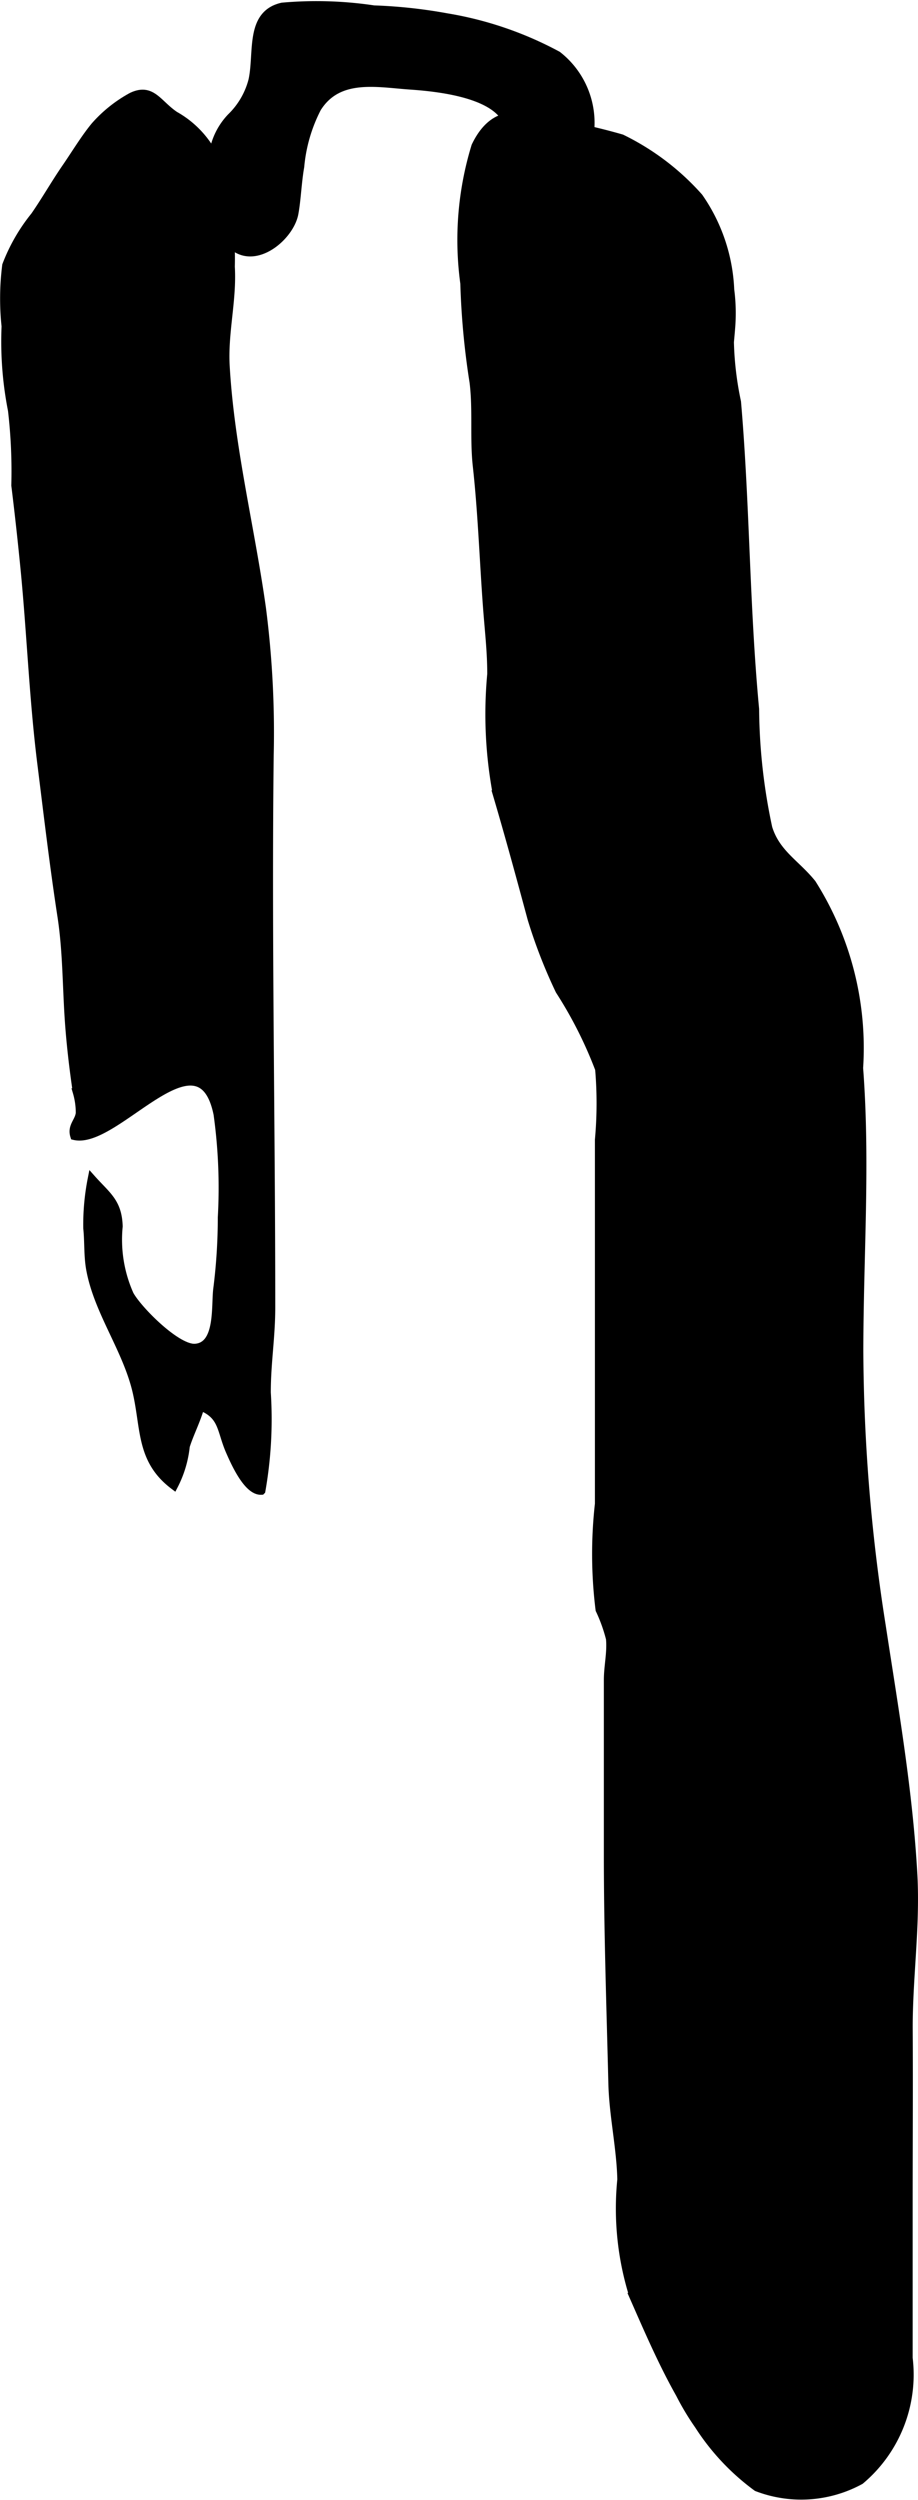
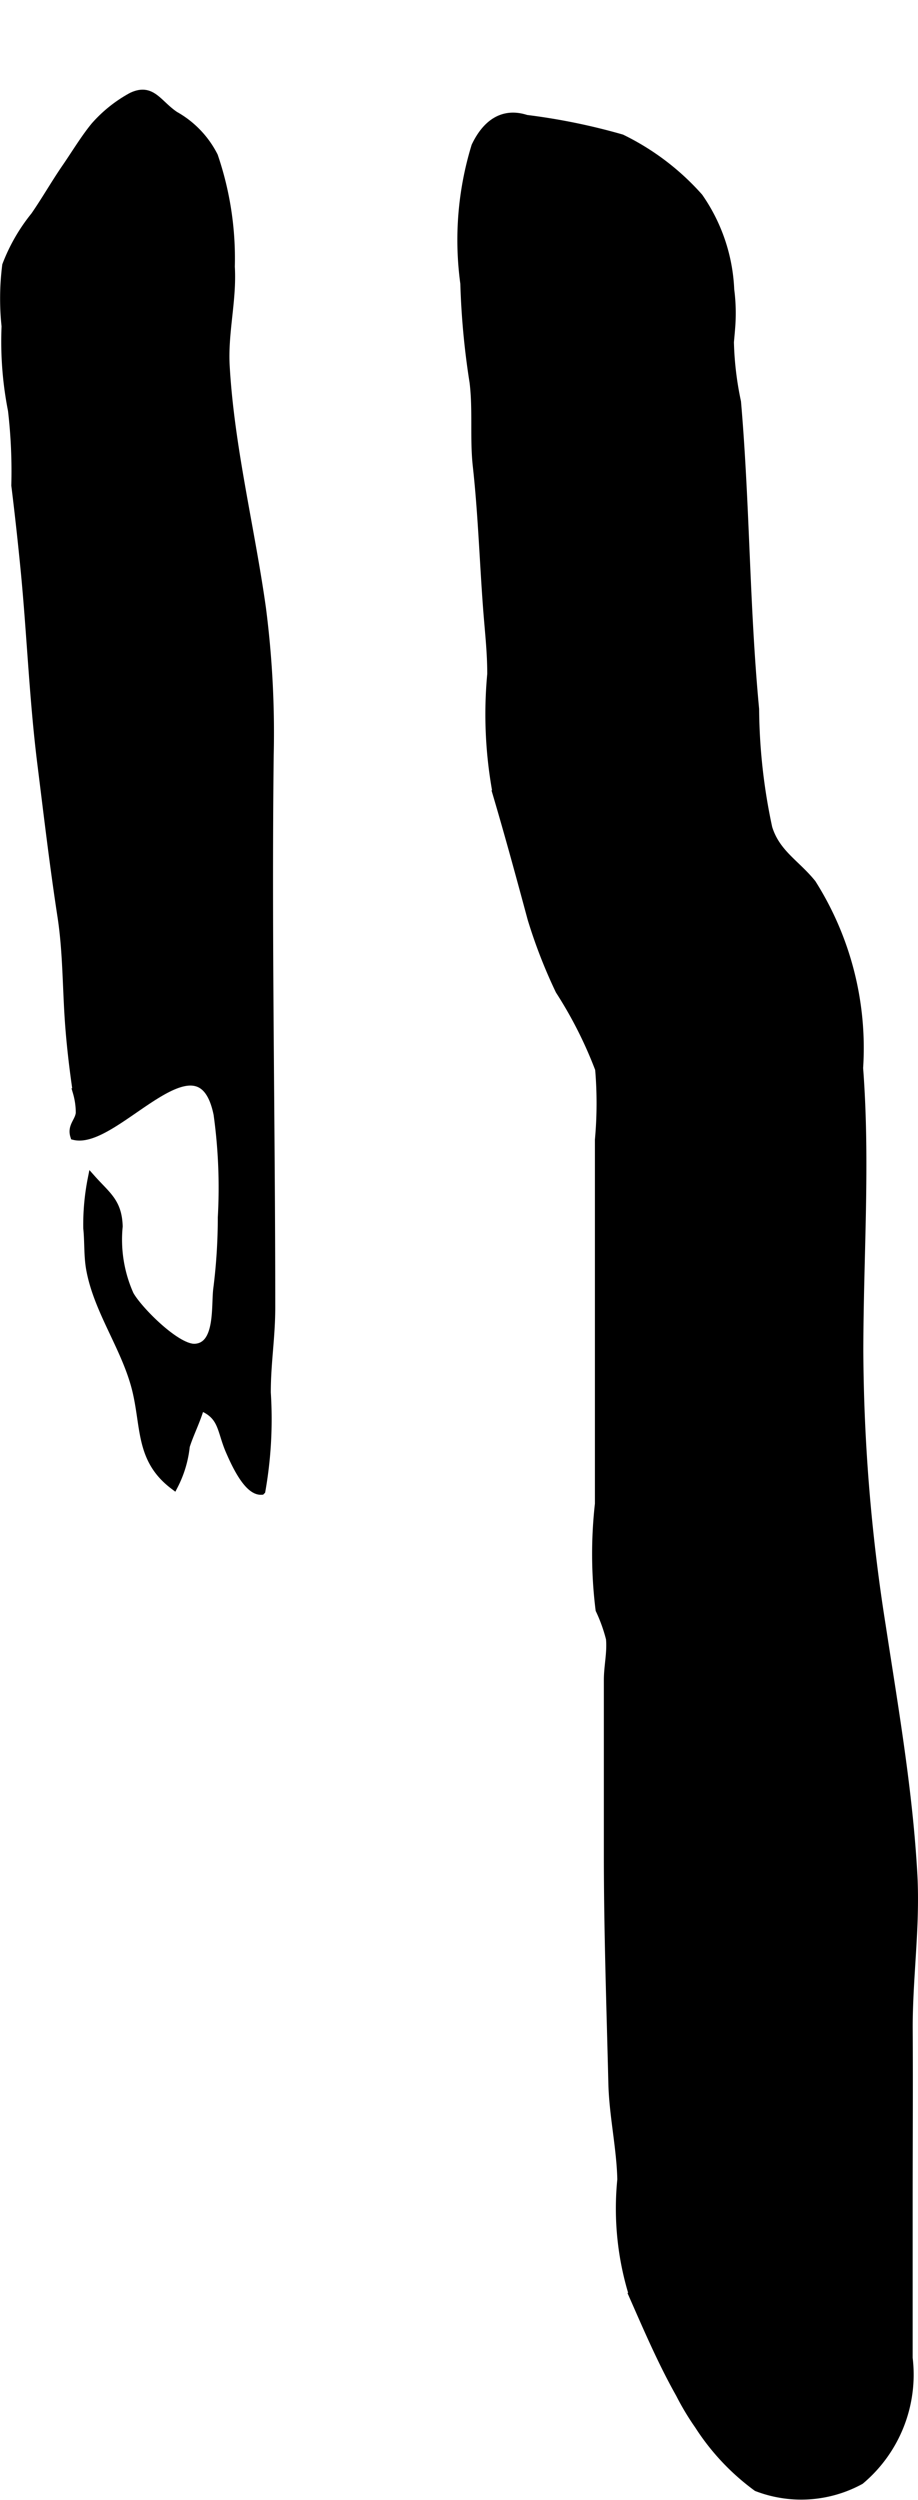
<svg xmlns="http://www.w3.org/2000/svg" version="1.1" width="6.013mm" height="16.365mm" viewBox="0 0 17.045 46.39">
  <defs>
    <style type="text/css">
      .a {
        fill: #000000;
        stroke: #000000;
        stroke-width: 0.15px;
      }
    </style>
  </defs>
  <path class="a" d="M13.574,6.097c-.006.081-.014.164-.022.251a5.987,5.987,0,0,0,.132,1.11c.165,1.915.155,3.784.336,5.7a10.827,10.827,0,0,0,.245,2.206c.147.474.516.661.813,1.03a5.709,5.709,0,0,1,.873,3.425c.134,1.757.005,3.494.004,5.255a33.382,33.382,0,0,0,.416,5.094c.234,1.532.505,3.087.588,4.635.051.964-.093,1.917-.087,2.869.006,1.083-.001,2.166-.001,3.249v2.835a2.565,2.565,0,0,1-.896,2.271,2.291,2.291,0,0,1-1.921.128,4.315,4.315,0,0,1-1.083-1.152,4.838,4.838,0,0,1-.348-.58c-.328-.582-.589-1.189-.858-1.8a5.411,5.411,0,0,1-.228-2.181c-.014-.592-.151-1.187-.166-1.773-.034-1.402-.084-2.828-.084-4.25v-3.246c0-.254.064-.511.039-.766a2.938,2.938,0,0,0-.193-.537A8.358,8.358,0,0,1,11.121,27.906V21.15a7.503,7.503,0,0,0,.004-1.312,7.784,7.784,0,0,0-.737-1.458,9.512,9.512,0,0,1-.518-1.332c-.208-.772-.418-1.543-.644-2.308a8.018,8.018,0,0,1-.104-2.233c0-.431-.048-.819-.079-1.243-.064-.857-.094-1.755-.189-2.613-.057-.507.003-1.05-.061-1.561a14.333,14.333,0,0,1-.171-1.831,5.935,5.935,0,0,1,.206-2.547c.195-.409.504-.649.944-.505a11.515,11.515,0,0,1,1.769.361,4.636,4.636,0,0,1,1.437,1.09,3.24,3.24,0,0,1,.58,1.718A3.359,3.359,0,0,1,13.574,6.097Z" />
  <path class="a" d="M1.222,3.113c-.2.291-.378.604-.578.893a3.342,3.342,0,0,0-.528.917,4.917,4.917,0,0,0-.012,1.131A6.598,6.598,0,0,0,.223,7.615a9.801,9.801,0,0,1,.062,1.392c.063.51.122,1.046.173,1.569.116,1.193.16,2.393.31,3.595.118.942.227,1.878.374,2.835.102.664.092,1.337.142,2.006.031.417.082.844.143,1.256a1.366,1.366,0,0,1,.055.386c-.016.157-.16.245-.102.425.769.181,2.324-2.042,2.66-.405a9.894,9.894,0,0,1,.079,1.916,10.574,10.574,0,0,1-.085,1.333c-.039.315.043,1.062-.415,1.087-.339.018-1.053-.7-1.21-.985a2.503,2.503,0,0,1-.206-1.268c-.013-.451-.22-.57-.499-.883a4.366,4.366,0,0,0-.083.917c.026.25.009.509.053.756.143.797.685,1.492.866,2.293.154.68.067,1.258.69,1.727a2.051,2.051,0,0,0,.219-.732c.073-.234.203-.481.273-.737.422.166.374.437.544.827.096.22.333.752.587.737a7.648,7.648,0,0,0,.1-1.822c0-.557.083-1.022.083-1.583,0-3.417-.069-6.835-.029-10.246a18.036,18.036,0,0,0-.144-2.726c-.21-1.495-.587-2.982-.673-4.491-.036-.628.132-1.223.095-1.845a5.872,5.872,0,0,0-.313-2.052,1.795,1.795,0,0,0-.725-.756c-.32-.215-.427-.526-.8-.35a2.512,2.512,0,0,0-.684.545C1.576,2.561,1.394,2.864,1.222,3.113Z" />
-   <path class="a" d="M6.94.175a9.259,9.259,0,0,1,1.352.146,6.598,6.598,0,0,1,2.061.704,1.593,1.593,0,0,1,.539,1.731c-.089.327-.848,1.531-1.27,1.504-.675-.043-.183-1.413-.165-1.754.04-.751-1.296-.881-1.842-.919-.619-.043-1.336-.201-1.725.419a2.936,2.936,0,0,0-.316,1.087c-.051.288-.061.615-.109.871-.077.409-.671.929-1.098.632a2.292,2.292,0,0,1-.476-.839,1.794,1.794,0,0,1,.067-.916,1.255,1.255,0,0,1,.331-.666,1.461,1.461,0,0,0,.399-.685c.112-.508-.066-1.226.553-1.366A7.168,7.168,0,0,1,6.94.175Z" />
</svg>